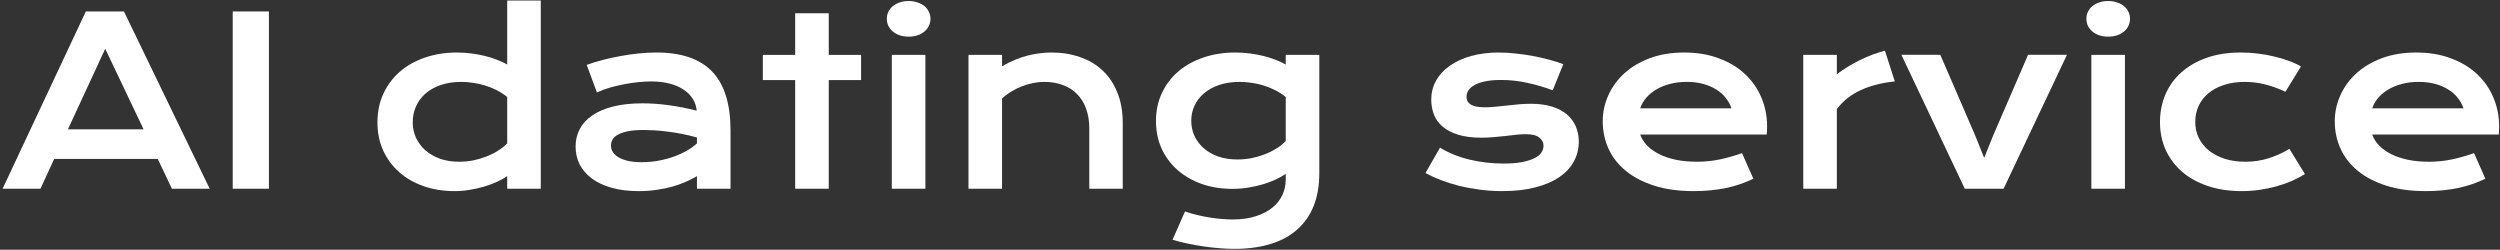
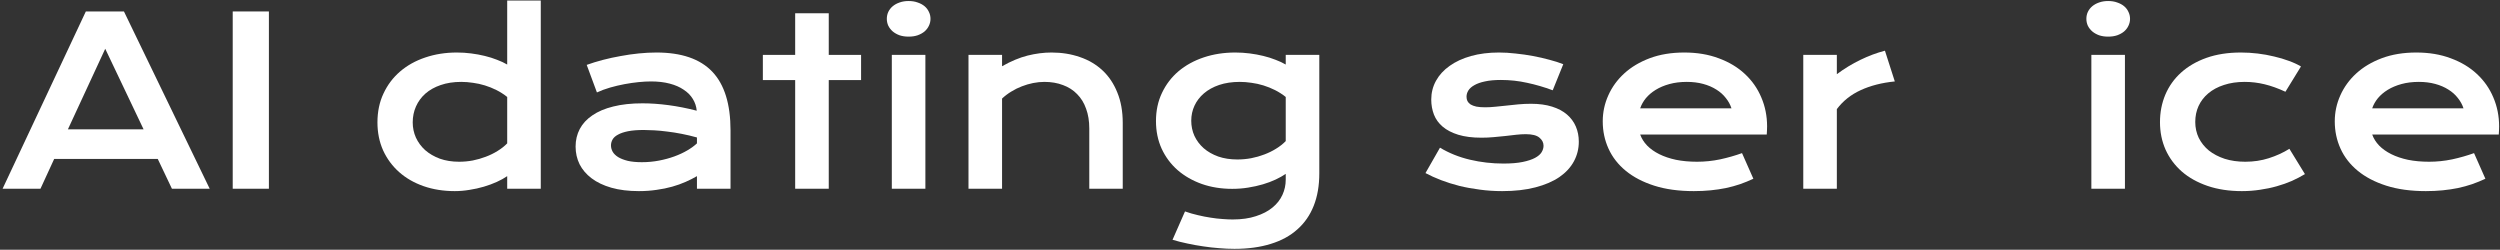
<svg xmlns="http://www.w3.org/2000/svg" width="861" height="86" viewBox="0 0 861 86" fill="none">
  <rect x="0" y="0" width="861" height="86" fill="#333333" stroke="none" />
  <path d="M804.094 41.797C804.094 38.672 804.732 35.69 806.008 32.852C807.284 29.987 809.12 27.461 811.516 25.273C813.911 23.086 816.841 21.341 820.305 20.039C823.794 18.737 827.753 18.086 832.18 18.086C836.581 18.086 840.539 18.75 844.055 20.078C847.596 21.38 850.591 23.177 853.039 25.469C855.513 27.76 857.401 30.456 858.703 33.555C860.031 36.654 860.695 39.974 860.695 43.516C860.695 43.958 860.682 44.44 860.656 44.961C860.656 45.456 860.63 45.911 860.578 46.328H816.984C817.479 47.708 818.273 48.971 819.367 50.117C820.487 51.263 821.88 52.253 823.547 53.086C825.214 53.919 827.141 54.57 829.328 55.039C831.516 55.482 833.938 55.703 836.594 55.703C839.25 55.703 841.893 55.43 844.523 54.883C847.154 54.31 849.667 53.594 852.062 52.734L855.969 61.562C854.458 62.266 852.922 62.891 851.359 63.438C849.823 63.958 848.208 64.401 846.516 64.766C844.849 65.104 843.091 65.365 841.242 65.547C839.419 65.729 837.492 65.82 835.461 65.82C830.279 65.82 825.734 65.195 821.828 63.945C817.922 62.695 814.654 60.99 812.023 58.828C809.393 56.667 807.414 54.128 806.086 51.211C804.758 48.294 804.094 45.156 804.094 41.797ZM848.43 37.305C848.013 36.029 847.362 34.844 846.477 33.75C845.617 32.63 844.536 31.667 843.234 30.859C841.932 30.026 840.422 29.375 838.703 28.906C836.984 28.438 835.096 28.203 833.039 28.203C830.852 28.203 828.859 28.451 827.062 28.945C825.266 29.44 823.69 30.104 822.336 30.938C820.982 31.771 819.849 32.734 818.938 33.828C818.052 34.922 817.401 36.081 816.984 37.305H848.43Z" fill="white" />
  <path d="M743.898 42.07C743.898 38.685 744.51 35.534 745.734 32.617C746.984 29.674 748.794 27.135 751.164 25C753.56 22.838 756.477 21.146 759.914 19.922C763.378 18.698 767.323 18.086 771.75 18.086C773.677 18.086 775.617 18.203 777.57 18.438C779.523 18.672 781.398 19.01 783.195 19.453C785.018 19.87 786.724 20.378 788.312 20.977C789.901 21.549 791.281 22.188 792.453 22.891L787.102 31.602C784.576 30.43 782.18 29.57 779.914 29.023C777.674 28.477 775.396 28.203 773.078 28.203C770.422 28.203 768.039 28.555 765.93 29.258C763.82 29.935 762.023 30.898 760.539 32.148C759.081 33.372 757.961 34.831 757.18 36.523C756.424 38.19 756.047 40.013 756.047 41.992C756.047 43.971 756.451 45.807 757.258 47.5C758.091 49.167 759.25 50.612 760.734 51.836C762.245 53.034 764.055 53.984 766.164 54.688C768.299 55.365 770.669 55.703 773.273 55.703C776.138 55.703 778.833 55.3 781.359 54.492C783.911 53.685 786.281 52.604 788.469 51.25L793.82 59.961C792.44 60.794 790.943 61.575 789.328 62.305C787.714 63.008 785.982 63.62 784.133 64.141C782.31 64.662 780.383 65.065 778.352 65.352C776.346 65.664 774.263 65.82 772.102 65.82C767.701 65.82 763.755 65.221 760.266 64.023C756.776 62.825 753.82 61.172 751.398 59.062C748.977 56.927 747.115 54.414 745.812 51.523C744.536 48.633 743.898 45.482 743.898 42.07Z" fill="white" />
  <path d="M726.047 12.617C724.901 12.617 723.859 12.461 722.922 12.148C722.01 11.81 721.229 11.367 720.578 10.82C719.927 10.247 719.419 9.596 719.055 8.867C718.716 8.112 718.547 7.318 718.547 6.484C718.547 5.625 718.716 4.831 719.055 4.102C719.419 3.346 719.927 2.695 720.578 2.148C721.229 1.602 722.01 1.172 722.922 0.859C723.859 0.521 724.901 0.352 726.047 0.352C727.219 0.352 728.26 0.521 729.172 0.859C730.109 1.172 730.904 1.602 731.555 2.148C732.206 2.695 732.701 3.346 733.039 4.102C733.404 4.831 733.586 5.625 733.586 6.484C733.586 7.318 733.404 8.112 733.039 8.867C732.701 9.596 732.206 10.247 731.555 10.82C730.904 11.367 730.109 11.81 729.172 12.148C728.26 12.461 727.219 12.617 726.047 12.617ZM720.266 18.906H731.828V65H720.266V18.906Z" fill="white" />
-   <path d="M654.836 18.867H668.234L680.227 46.602L683.352 54.375L686.477 46.602L698.469 18.867H711.867L690.031 65H676.672L654.836 18.867Z" fill="white" />
  <path d="M621.047 18.906H632.609V25.547C635.161 23.646 637.857 22.005 640.695 20.625C643.534 19.245 646.359 18.19 649.172 17.461L652.57 28.047C648.117 28.49 644.198 29.492 640.812 31.055C637.453 32.591 634.719 34.766 632.609 37.578V65H621.047V18.906Z" fill="white" />
  <path d="M551.984 41.797C551.984 38.672 552.622 35.69 553.898 32.852C555.174 29.987 557.01 27.461 559.406 25.273C561.802 23.086 564.732 21.341 568.195 20.039C571.685 18.737 575.643 18.086 580.07 18.086C584.471 18.086 588.43 18.75 591.945 20.078C595.487 21.38 598.482 23.177 600.93 25.469C603.404 27.76 605.292 30.456 606.594 33.555C607.922 36.654 608.586 39.974 608.586 43.516C608.586 43.958 608.573 44.44 608.547 44.961C608.547 45.456 608.521 45.911 608.469 46.328H564.875C565.37 47.708 566.164 48.971 567.258 50.117C568.378 51.263 569.771 52.253 571.438 53.086C573.104 53.919 575.031 54.57 577.219 55.039C579.406 55.482 581.828 55.703 584.484 55.703C587.141 55.703 589.784 55.43 592.414 54.883C595.044 54.31 597.557 53.594 599.953 52.734L603.859 61.562C602.349 62.266 600.812 62.891 599.25 63.438C597.714 63.958 596.099 64.401 594.406 64.766C592.74 65.104 590.982 65.365 589.133 65.547C587.31 65.729 585.383 65.82 583.352 65.82C578.169 65.82 573.625 65.195 569.719 63.945C565.812 62.695 562.544 60.99 559.914 58.828C557.284 56.667 555.305 54.128 553.977 51.211C552.648 48.294 551.984 45.156 551.984 41.797ZM596.32 37.305C595.904 36.029 595.253 34.844 594.367 33.75C593.508 32.63 592.427 31.667 591.125 30.859C589.823 30.026 588.312 29.375 586.594 28.906C584.875 28.438 582.987 28.203 580.93 28.203C578.742 28.203 576.75 28.451 574.953 28.945C573.156 29.44 571.581 30.104 570.227 30.938C568.872 31.771 567.74 32.734 566.828 33.828C565.943 34.922 565.292 36.081 564.875 37.305H596.32Z" fill="white" />
  <path d="M495.93 50.859C499.055 52.734 502.492 54.115 506.242 55C509.992 55.885 513.833 56.328 517.766 56.328C520.422 56.328 522.635 56.146 524.406 55.781C526.177 55.417 527.596 54.948 528.664 54.375C529.732 53.802 530.487 53.151 530.93 52.422C531.372 51.693 531.594 50.95 531.594 50.195C531.594 49.102 531.112 48.164 530.148 47.383C529.211 46.602 527.648 46.211 525.461 46.211C524.445 46.211 523.352 46.276 522.18 46.406C521.008 46.536 519.771 46.68 518.469 46.836C517.193 46.966 515.852 47.096 514.445 47.227C513.065 47.357 511.659 47.422 510.227 47.422C507.102 47.422 504.432 47.083 502.219 46.406C500.031 45.729 498.247 44.805 496.867 43.633C495.487 42.461 494.484 41.081 493.859 39.492C493.234 37.878 492.922 36.146 492.922 34.297C492.922 31.953 493.469 29.792 494.562 27.812C495.656 25.833 497.219 24.128 499.25 22.695C501.281 21.237 503.729 20.104 506.594 19.297C509.484 18.49 512.701 18.086 516.242 18.086C518.091 18.086 520.018 18.203 522.023 18.438C524.055 18.646 526.047 18.932 528 19.297C529.953 19.662 531.828 20.091 533.625 20.586C535.422 21.055 537.01 21.562 538.391 22.109L534.758 31.094C531.815 30 528.872 29.141 525.93 28.516C523.013 27.865 520.005 27.539 516.906 27.539C514.745 27.539 512.909 27.708 511.398 28.047C509.914 28.359 508.703 28.789 507.766 29.336C506.828 29.857 506.138 30.469 505.695 31.172C505.279 31.849 505.07 32.565 505.07 33.32C505.07 33.867 505.174 34.362 505.383 34.805C505.617 35.247 505.982 35.638 506.477 35.977C506.997 36.289 507.661 36.536 508.469 36.719C509.302 36.875 510.318 36.953 511.516 36.953C512.609 36.953 513.768 36.888 514.992 36.758C516.216 36.628 517.492 36.497 518.82 36.367C520.148 36.211 521.516 36.068 522.922 35.938C524.354 35.807 525.812 35.742 527.297 35.742C530.057 35.742 532.466 36.068 534.523 36.719C536.607 37.37 538.326 38.281 539.68 39.453C541.034 40.625 542.049 42.005 542.727 43.594C543.404 45.182 543.742 46.914 543.742 48.789C543.742 51.211 543.182 53.464 542.062 55.547C540.943 57.63 539.276 59.44 537.062 60.977C534.849 62.487 532.089 63.672 528.781 64.531C525.5 65.391 521.698 65.82 517.375 65.82C514.719 65.82 512.154 65.651 509.68 65.312C507.206 65 504.849 64.57 502.609 64.023C500.37 63.45 498.26 62.786 496.281 62.031C494.328 61.276 492.544 60.469 490.93 59.609L495.93 50.859Z" fill="white" />
  <path d="M408.117 72.812C409.576 73.333 411.06 73.763 412.57 74.102C414.081 74.466 415.539 74.753 416.945 74.961C418.378 75.195 419.745 75.352 421.047 75.43C422.349 75.534 423.508 75.586 424.523 75.586C427.596 75.586 430.266 75.208 432.531 74.453C434.823 73.724 436.724 72.734 438.234 71.484C439.771 70.234 440.917 68.776 441.672 67.109C442.427 65.469 442.805 63.724 442.805 61.875V59.883C441.815 60.56 440.656 61.211 439.328 61.836C438 62.461 436.542 63.008 434.953 63.477C433.365 63.945 431.672 64.323 429.875 64.609C428.104 64.896 426.268 65.039 424.367 65.039C420.591 65.039 417.102 64.479 413.898 63.359C410.695 62.214 407.922 60.625 405.578 58.594C403.234 56.536 401.398 54.075 400.07 51.211C398.768 48.346 398.117 45.169 398.117 41.68C398.117 38.112 398.807 34.883 400.188 31.992C401.568 29.076 403.469 26.588 405.891 24.531C408.339 22.474 411.229 20.885 414.562 19.766C417.896 18.646 421.516 18.086 425.422 18.086C427.089 18.086 428.742 18.19 430.383 18.398C432.023 18.607 433.586 18.893 435.07 19.258C436.581 19.622 437.987 20.065 439.289 20.586C440.617 21.081 441.789 21.628 442.805 22.227V18.906H454.367V59.727C454.367 63.919 453.729 67.63 452.453 70.859C451.177 74.088 449.302 76.797 446.828 78.984C444.38 81.198 441.333 82.865 437.688 83.984C434.042 85.13 429.862 85.703 425.148 85.703C423.456 85.703 421.698 85.625 419.875 85.469C418.052 85.338 416.216 85.13 414.367 84.844C412.544 84.583 410.734 84.258 408.938 83.867C407.167 83.503 405.461 83.073 403.82 82.578L408.117 72.812ZM410.266 41.562C410.266 43.411 410.63 45.156 411.359 46.797C412.115 48.411 413.182 49.831 414.562 51.055C415.943 52.253 417.609 53.203 419.562 53.906C421.516 54.583 423.716 54.922 426.164 54.922C427.753 54.922 429.328 54.779 430.891 54.492C432.479 54.18 433.99 53.75 435.422 53.203C436.88 52.656 438.234 51.992 439.484 51.211C440.76 50.43 441.867 49.557 442.805 48.594V33.398C441.633 32.461 440.396 31.667 439.094 31.016C437.792 30.365 436.464 29.831 435.109 29.414C433.755 28.997 432.388 28.698 431.008 28.516C429.628 28.307 428.286 28.203 426.984 28.203C424.328 28.203 421.958 28.555 419.875 29.258C417.818 29.961 416.073 30.924 414.641 32.148C413.234 33.346 412.154 34.753 411.398 36.367C410.643 37.982 410.266 39.714 410.266 41.562Z" fill="white" />
  <path d="M333.547 18.906H345.109V22.812C348.182 21.068 351.112 19.844 353.898 19.141C356.711 18.438 359.458 18.086 362.141 18.086C365.656 18.086 368.911 18.607 371.906 19.648C374.901 20.664 377.492 22.188 379.68 24.219C381.867 26.25 383.573 28.789 384.797 31.836C386.047 34.857 386.672 38.359 386.672 42.344V65H375.148V44.219C375.148 41.693 374.784 39.44 374.055 37.461C373.352 35.456 372.323 33.776 370.969 32.422C369.641 31.042 368.013 30 366.086 29.297C364.185 28.568 362.049 28.203 359.68 28.203C358.43 28.203 357.141 28.333 355.812 28.594C354.51 28.854 353.221 29.232 351.945 29.727C350.695 30.195 349.484 30.794 348.312 31.523C347.141 32.227 346.073 33.034 345.109 33.945V65H333.547V18.906Z" fill="white" />
  <path d="M312.922 12.617C311.776 12.617 310.734 12.461 309.797 12.148C308.885 11.81 308.104 11.367 307.453 10.82C306.802 10.247 306.294 9.596 305.93 8.867C305.591 8.112 305.422 7.318 305.422 6.484C305.422 5.625 305.591 4.831 305.93 4.102C306.294 3.346 306.802 2.695 307.453 2.148C308.104 1.602 308.885 1.172 309.797 0.859C310.734 0.521 311.776 0.352 312.922 0.352C314.094 0.352 315.135 0.521 316.047 0.859C316.984 1.172 317.779 1.602 318.43 2.148C319.081 2.695 319.576 3.346 319.914 4.102C320.279 4.831 320.461 5.625 320.461 6.484C320.461 7.318 320.279 8.112 319.914 8.867C319.576 9.596 319.081 10.247 318.43 10.82C317.779 11.367 316.984 11.81 316.047 12.148C315.135 12.461 314.094 12.617 312.922 12.617ZM307.141 18.906H318.703V65H307.141V18.906Z" fill="white" />
  <path d="M273.859 27.578H262.727V18.906H273.859V4.57H285.422V18.906H296.555V27.578H285.422V65H273.859V27.578Z" fill="white" />
  <path d="M198.234 50.469C198.234 48.255 198.716 46.237 199.68 44.414C200.643 42.591 202.089 41.029 204.016 39.727C205.943 38.398 208.339 37.383 211.203 36.68C214.094 35.95 217.453 35.586 221.281 35.586C224.12 35.586 227.102 35.794 230.227 36.211C233.378 36.628 236.62 37.266 239.953 38.125C239.823 36.667 239.38 35.325 238.625 34.102C237.87 32.852 236.815 31.784 235.461 30.898C234.133 29.987 232.518 29.284 230.617 28.789C228.742 28.294 226.607 28.047 224.211 28.047C222.909 28.047 221.477 28.125 219.914 28.281C218.352 28.438 216.737 28.672 215.07 28.984C213.404 29.297 211.75 29.688 210.109 30.156C208.495 30.625 206.984 31.185 205.578 31.836L202.062 22.344C203.807 21.719 205.669 21.146 207.648 20.625C209.654 20.104 211.698 19.662 213.781 19.297C215.865 18.906 217.948 18.607 220.031 18.398C222.115 18.19 224.133 18.086 226.086 18.086C234.706 18.086 241.112 20.287 245.305 24.688C249.497 29.088 251.594 35.833 251.594 44.922V65H240.031V60.664C238.833 61.367 237.518 62.031 236.086 62.656C234.68 63.281 233.143 63.828 231.477 64.297C229.81 64.766 228.013 65.13 226.086 65.391C224.185 65.677 222.167 65.82 220.031 65.82C216.438 65.82 213.273 65.43 210.539 64.648C207.831 63.867 205.565 62.786 203.742 61.406C201.919 60.026 200.539 58.411 199.602 56.562C198.69 54.688 198.234 52.656 198.234 50.469ZM210.422 50.078C210.422 50.833 210.617 51.562 211.008 52.266C211.398 52.943 212.023 53.555 212.883 54.102C213.742 54.622 214.836 55.052 216.164 55.391C217.518 55.703 219.146 55.859 221.047 55.859C223.078 55.859 225.044 55.677 226.945 55.312C228.846 54.948 230.617 54.466 232.258 53.867C233.898 53.268 235.383 52.578 236.711 51.797C238.039 51.016 239.146 50.208 240.031 49.375V47.344C238.26 46.849 236.503 46.432 234.758 46.094C233.039 45.755 231.385 45.495 229.797 45.312C228.234 45.104 226.75 44.961 225.344 44.883C223.964 44.805 222.753 44.766 221.711 44.766C219.549 44.766 217.753 44.909 216.32 45.195C214.888 45.482 213.729 45.872 212.844 46.367C211.958 46.836 211.333 47.396 210.969 48.047C210.604 48.698 210.422 49.375 210.422 50.078Z" fill="white" />
  <path d="M129.992 42.148C129.992 38.477 130.682 35.169 132.062 32.227C133.443 29.258 135.344 26.732 137.766 24.648C140.214 22.539 143.104 20.924 146.438 19.805C149.797 18.659 153.43 18.086 157.336 18.086C159.003 18.086 160.643 18.19 162.258 18.398C163.898 18.607 165.461 18.893 166.945 19.258C168.456 19.622 169.862 20.065 171.164 20.586C172.492 21.081 173.664 21.628 174.68 22.227V0.195H186.242V65H174.68V60.664C173.664 61.367 172.466 62.031 171.086 62.656C169.706 63.281 168.221 63.828 166.633 64.297C165.044 64.766 163.391 65.13 161.672 65.391C159.979 65.677 158.299 65.82 156.633 65.82C152.727 65.82 149.133 65.247 145.852 64.102C142.596 62.956 139.797 61.341 137.453 59.258C135.109 57.175 133.273 54.688 131.945 51.797C130.643 48.88 129.992 45.664 129.992 42.148ZM142.141 42.148C142.141 43.997 142.505 45.742 143.234 47.383C143.99 49.023 145.057 50.469 146.438 51.719C147.844 52.943 149.523 53.919 151.477 54.648C153.456 55.352 155.669 55.703 158.117 55.703C159.68 55.703 161.242 55.56 162.805 55.273C164.367 54.961 165.865 54.531 167.297 53.984C168.755 53.438 170.109 52.773 171.359 51.992C172.635 51.211 173.742 50.339 174.68 49.375V33.398C173.508 32.461 172.271 31.667 170.969 31.016C169.667 30.365 168.339 29.831 166.984 29.414C165.63 28.997 164.263 28.698 162.883 28.516C161.503 28.307 160.161 28.203 158.859 28.203C156.203 28.203 153.833 28.568 151.75 29.297C149.693 30 147.948 30.977 146.516 32.227C145.109 33.477 144.029 34.948 143.273 36.641C142.518 38.333 142.141 40.169 142.141 42.148Z" fill="white" />
  <path d="M80.148 3.945H92.609V65H80.148V3.945Z" fill="white" />
  <path d="M29.562 3.945H42.688L72.219 65H59.211L54.328 54.727H18.664L13.938 65H0.891L29.562 3.945ZM49.445 44.531L36.242 16.797L23.391 44.531H49.445Z" fill="white" />
</svg>